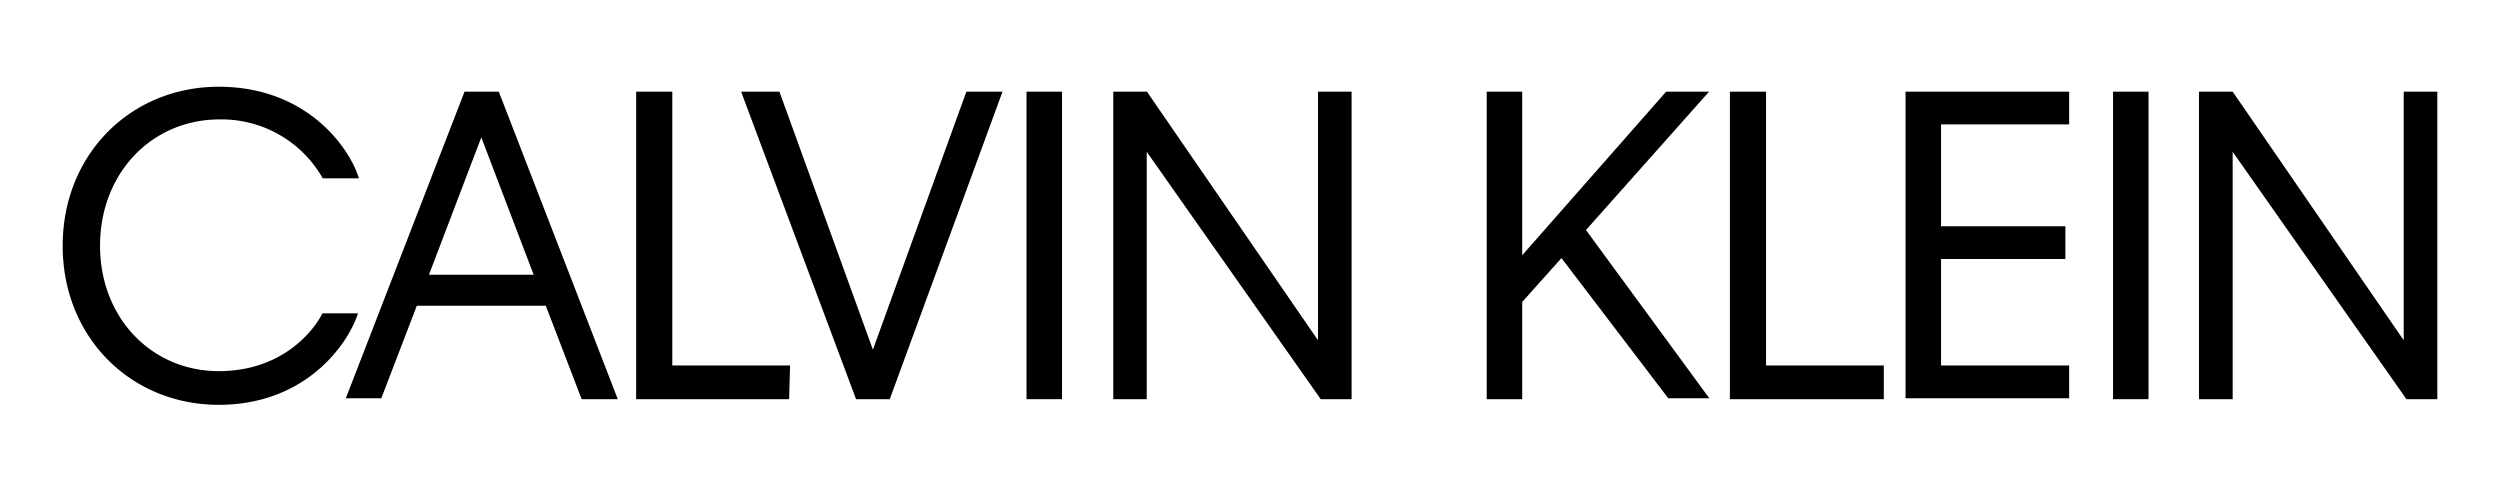
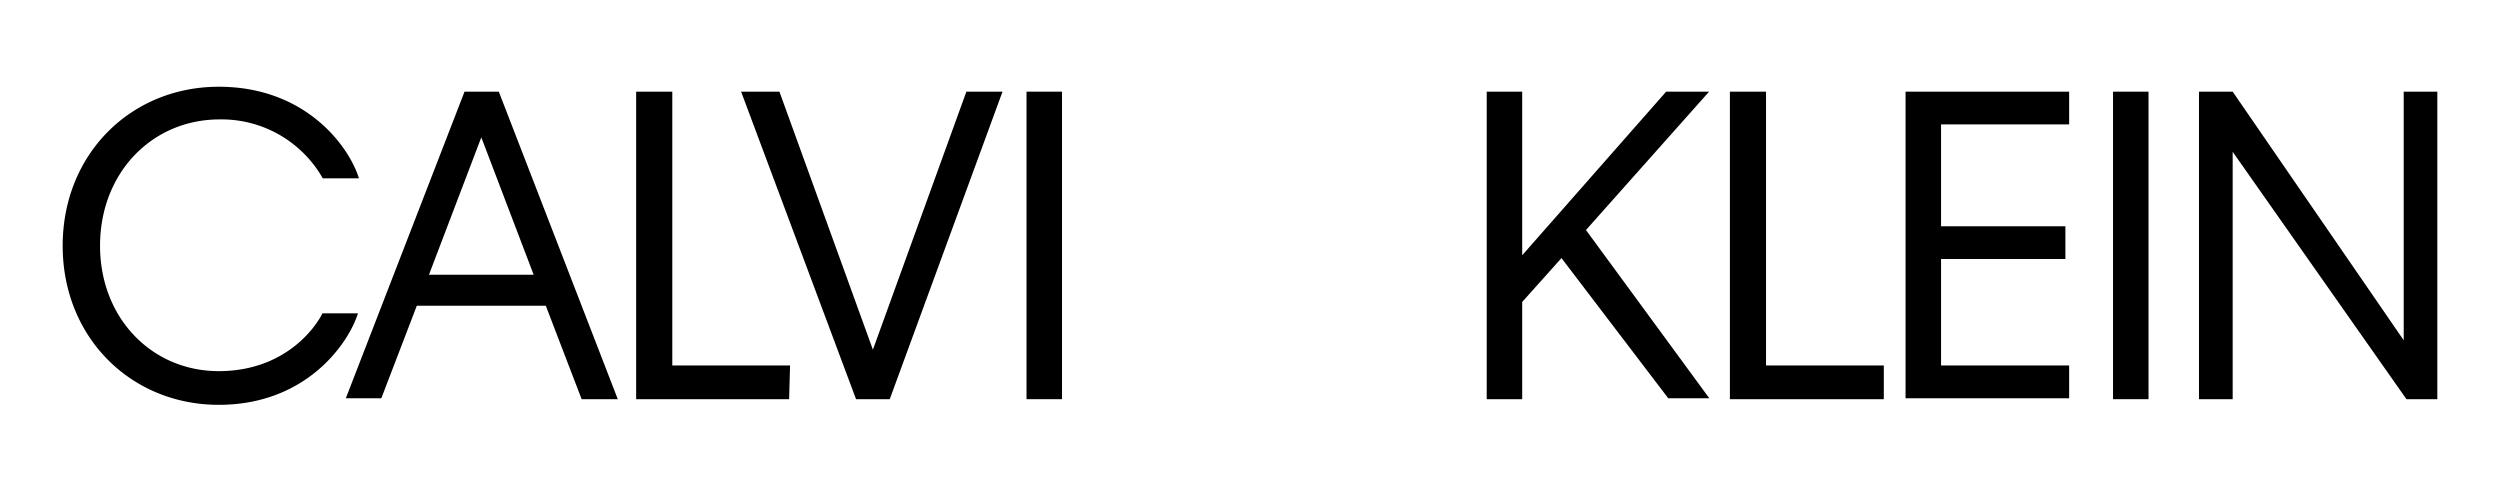
<svg xmlns="http://www.w3.org/2000/svg" id="Livello_1" data-name="Livello 1" viewBox="0 0 345.83 68.03">
  <title>calvink</title>
  <g id="layer1">
    <g id="g3">
      <g id="g5">
        <g id="g7">
          <path id="path9" d="M13.84,34C13.84,44,21,51.34,30.26,51.34c8.66,0,13.05-5.43,14.35-8h4.91C48.23,47.46,42.41,56,30.26,56S8.67,46.68,8.67,34,18.1,12,30.26,12s18.09,8.4,19.39,12.67h-5a16.1,16.1,0,0,0-14.35-8.15C21,16.56,13.84,23.93,13.84,34Z" />
          <path id="path11" d="M75.5,42.29H57.66l-4.91,12.8H47.84L64.26,12.68H69L85.46,55.22h-5ZM73.82,38,66.58,19,59.34,38Z" />
          <path id="path13" d="M109.24,55.22H88V12.68h5V50.56h16.29l-.13,4.66Z" />
          <path id="path15" d="M123.08,55.22h-4.66l-15.9-42.54h5.3l12.93,35.69,12.93-35.69h5Z" />
          <path id="path17" d="M146.86,55.22H142V12.68h4.91V55.22Z" />
-           <path id="path19" d="M158.63,21V55.22H154V12.68h4.66l23.66,34.39V12.68h4.65V55.22h-4.27Z" />
          <path id="path21" d="M216,35.7l-5.43,6.07V55.22h-4.91V12.68h4.91V35.31l19.91-22.63h5.94L219.39,31.82l17.06,23.27h-5.68L216,35.7Z" />
          <path id="path23" d="M260.5,55.22H239.3V12.68h5V50.56h16.29v4.66Z" />
          <path id="path25" d="M263.6,12.68h22.63v4.53H268.51V31.3h17.2v4.53h-17.2V50.56h17.72v4.53H263.6Z" />
          <path id="path27" d="M297.21,55.22H292.3V12.68h4.91V55.22Z" />
          <path id="path29" d="M308.85,21V55.22h-4.66V12.68h4.66l23.66,34.39V12.68h4.65V55.22h-4.27Z" />
        </g>
      </g>
    </g>
  </g>
</svg>